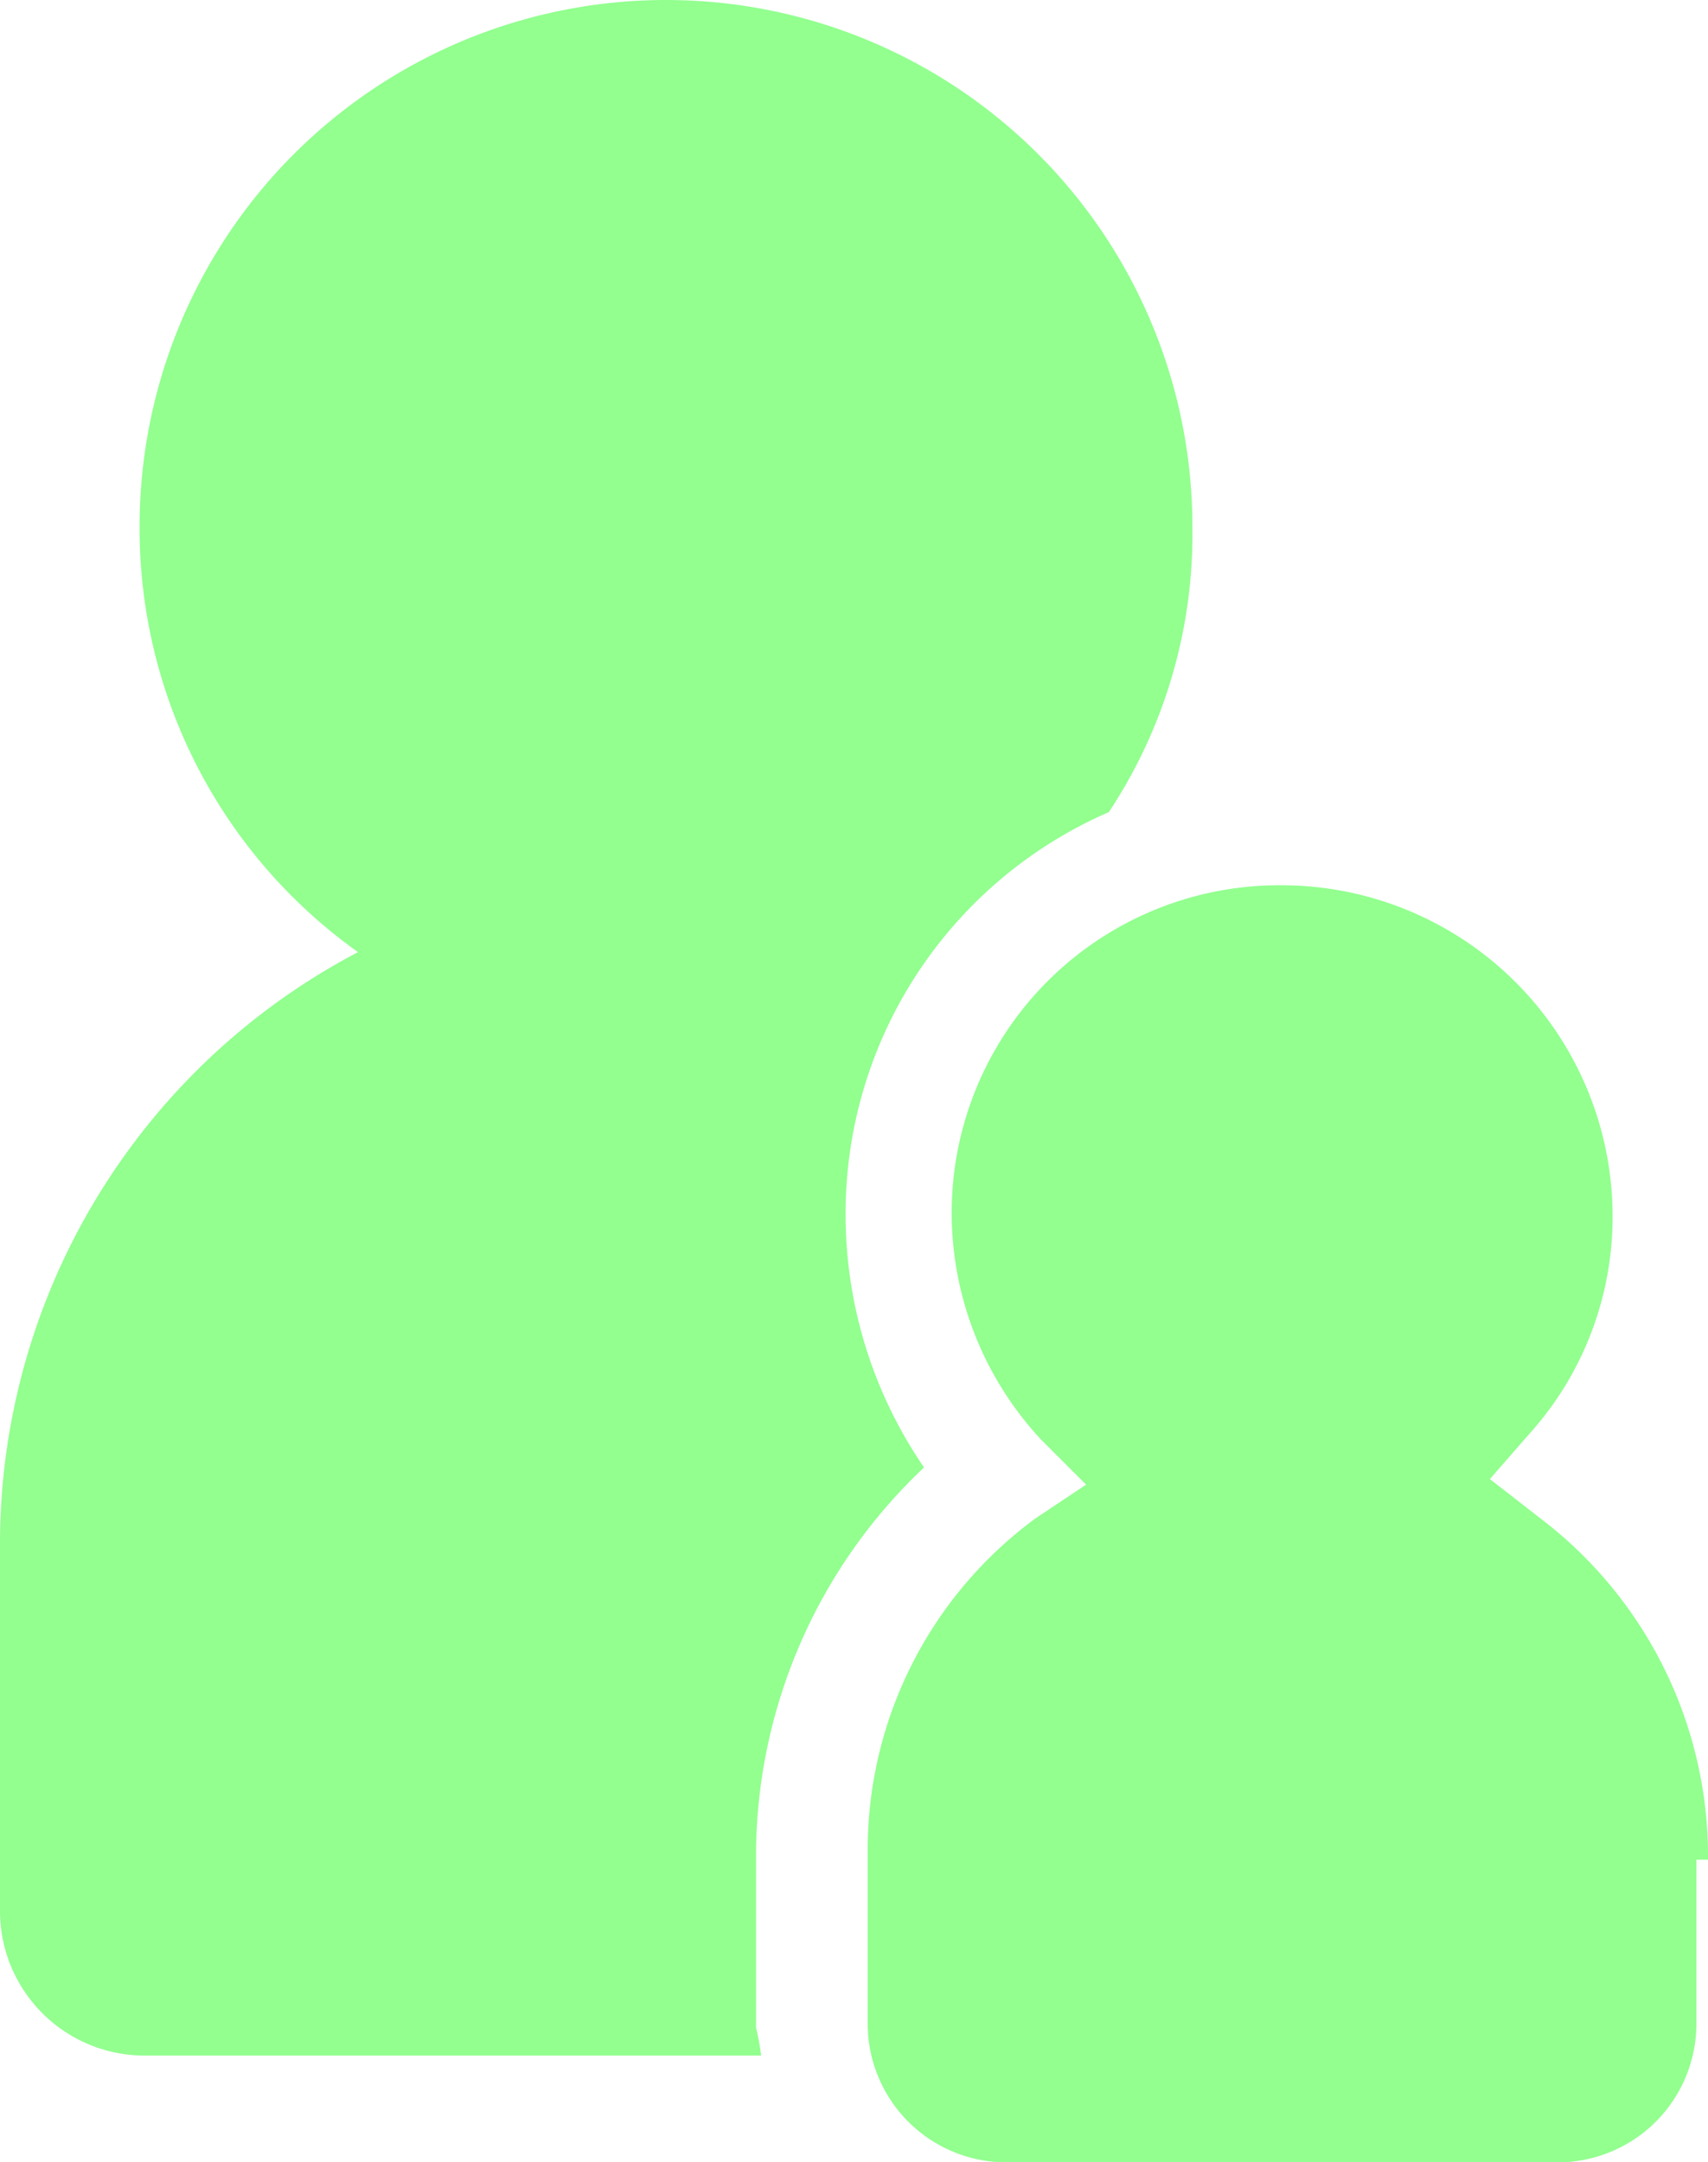
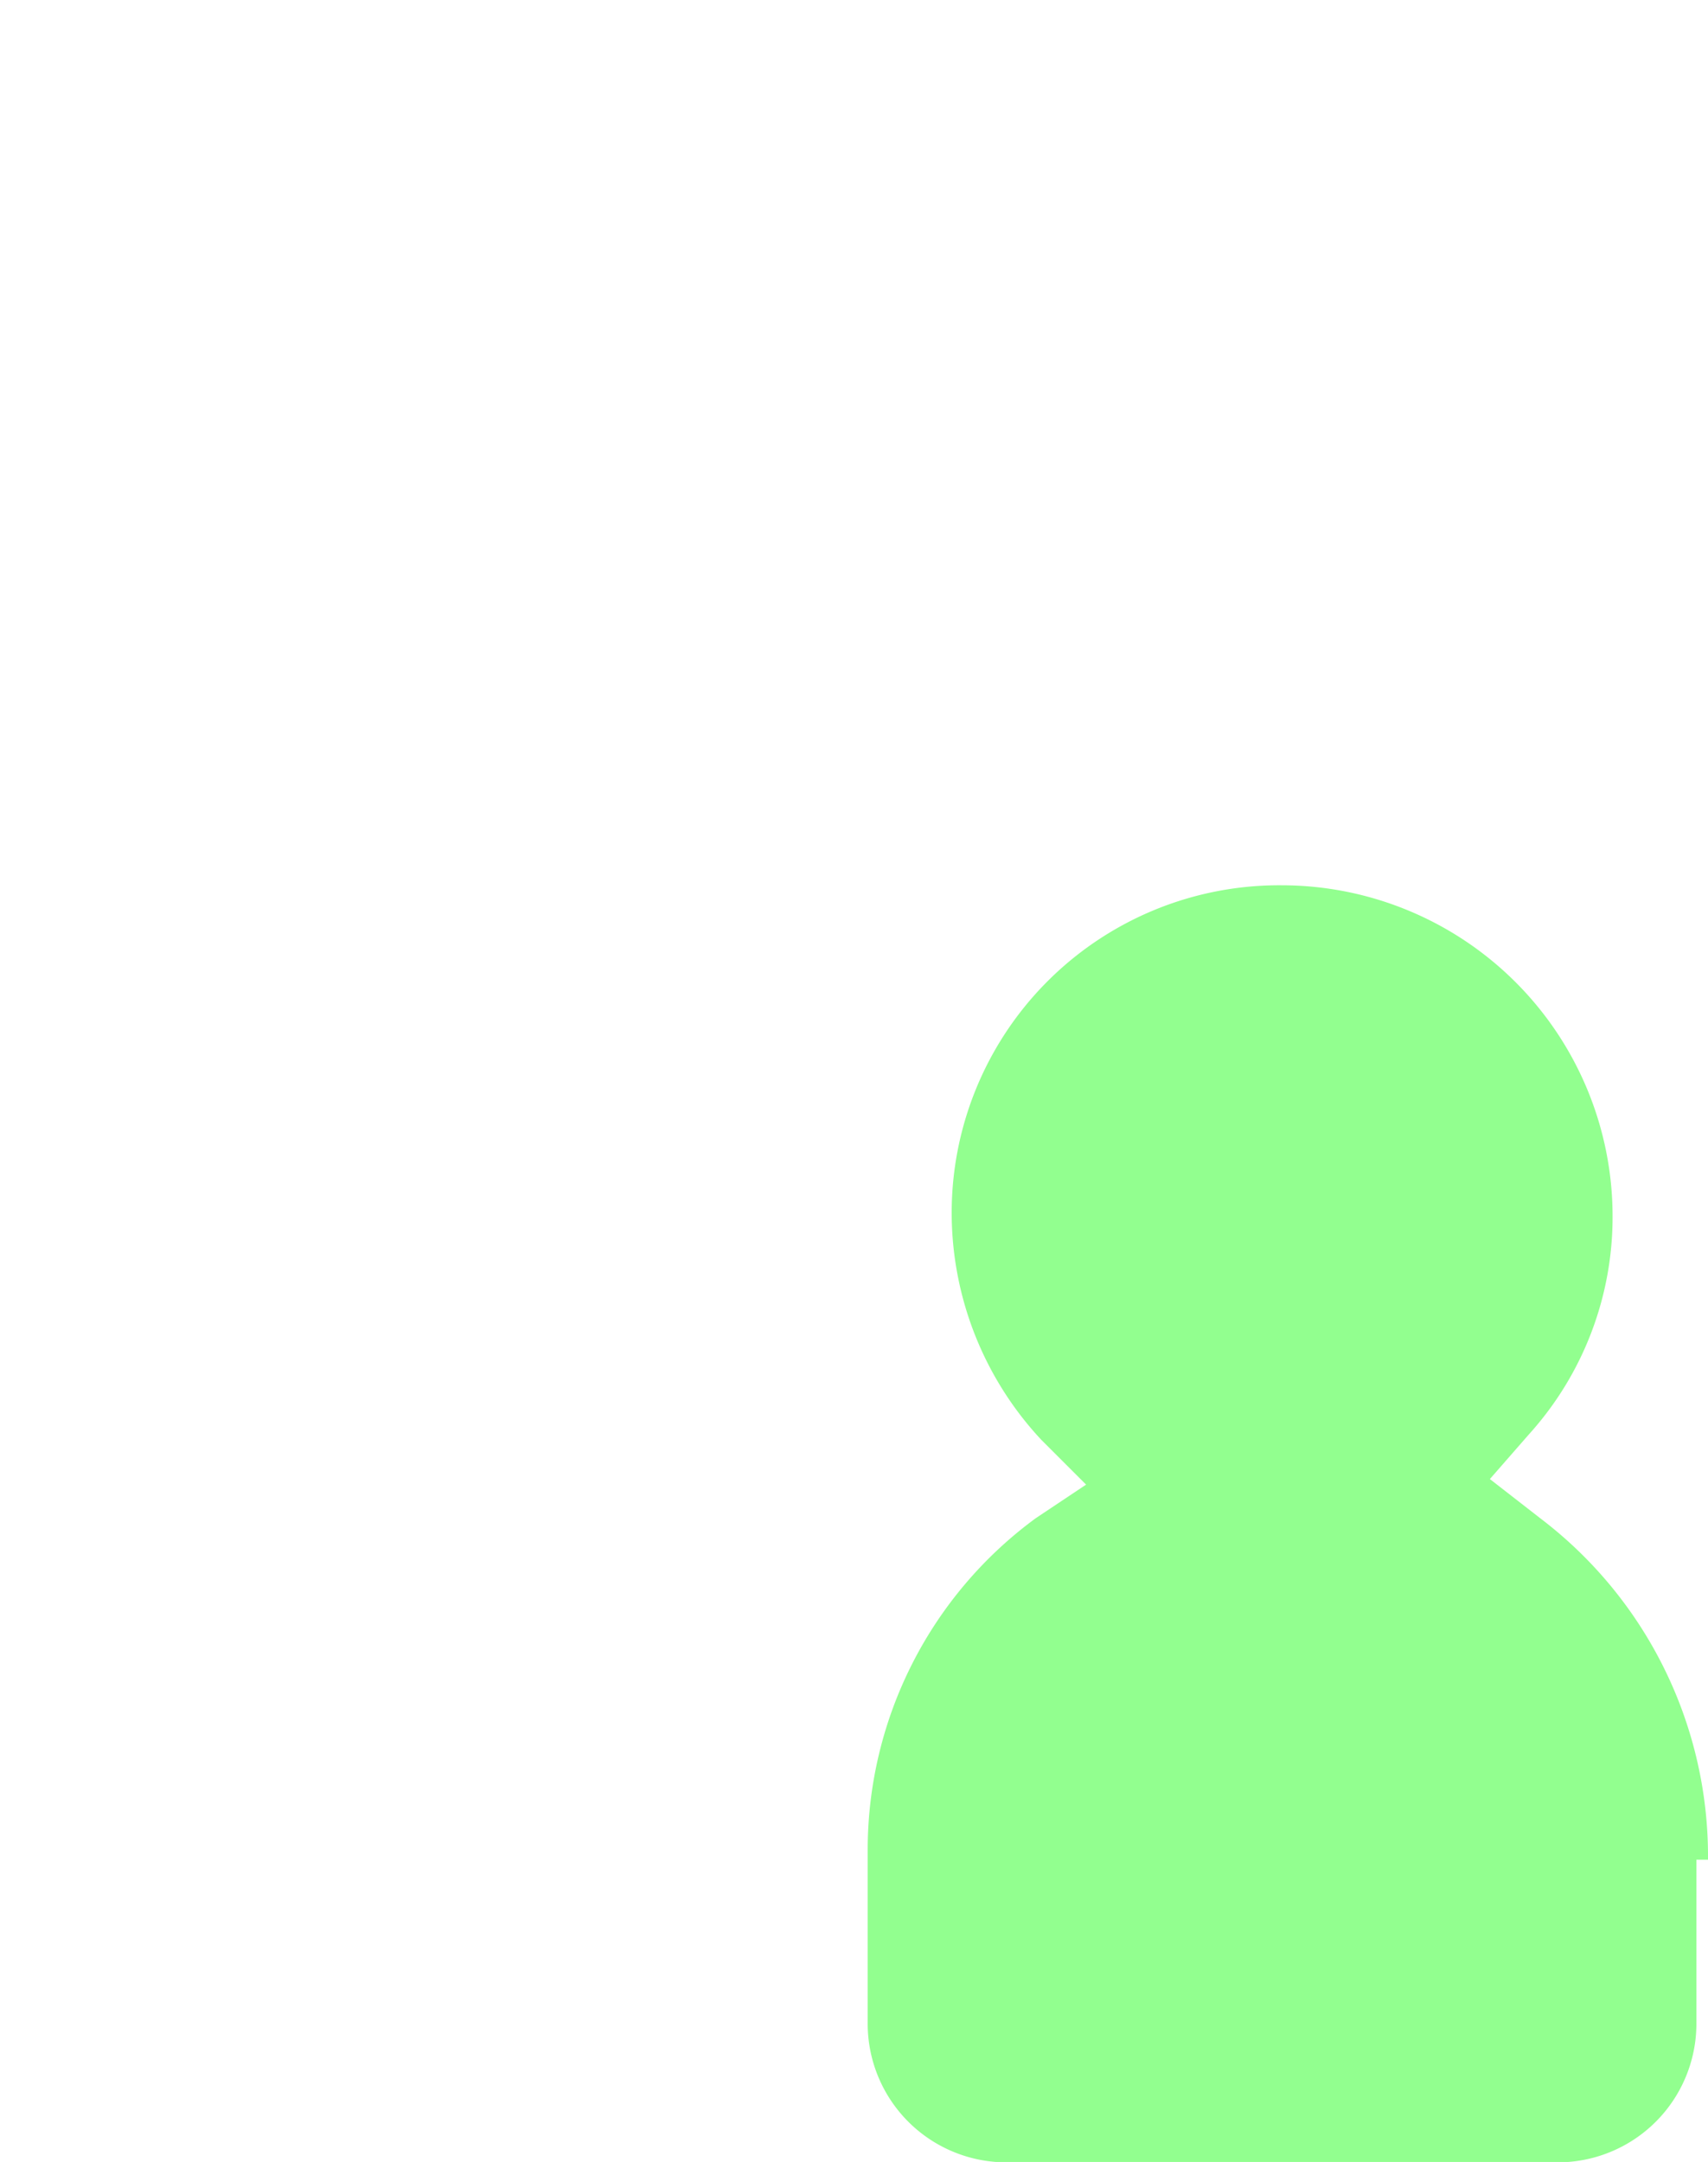
<svg xmlns="http://www.w3.org/2000/svg" width="18.401" height="23.288" viewBox="0 0 18.401 23.288">
  <g transform="translate(-6 -1.9)">
    <path d="M30.55,28.2a4.572,4.572,0,0,0-1.81-3.68L28.2,24.1l.422-.483a3.49,3.49,0,0,0,.9-2.353,3.566,3.566,0,0,0-3.56-3.56,3.528,3.528,0,0,0-3.56,3.56,3.587,3.587,0,0,0,.965,2.413l.483.483-.543.362a4.43,4.43,0,0,0-1.81,3.56v1.87a1.494,1.494,0,0,0,1.508,1.508h5.912a1.494,1.494,0,0,0,1.508-1.508V28.2Z" transform="translate(-6.149 -6.268)" fill="#92ff8f" />
-     <path d="M14.145,23.74v-1.87a5.756,5.756,0,0,1,1.81-4.163,4.816,4.816,0,0,1-.845-2.715,4.713,4.713,0,0,1,2.836-4.344,5.421,5.421,0,0,0,.9-3.077,5.671,5.671,0,1,0-11.342,0,5.6,5.6,0,0,0,2.353,4.585A7.2,7.2,0,0,0,6,18.491v3.982a1.558,1.558,0,0,0,1.569,1.569H14.2A2.613,2.613,0,0,0,14.145,23.74Z" transform="translate(0 0)" fill="#92ff8f" />
  </g>
</svg>